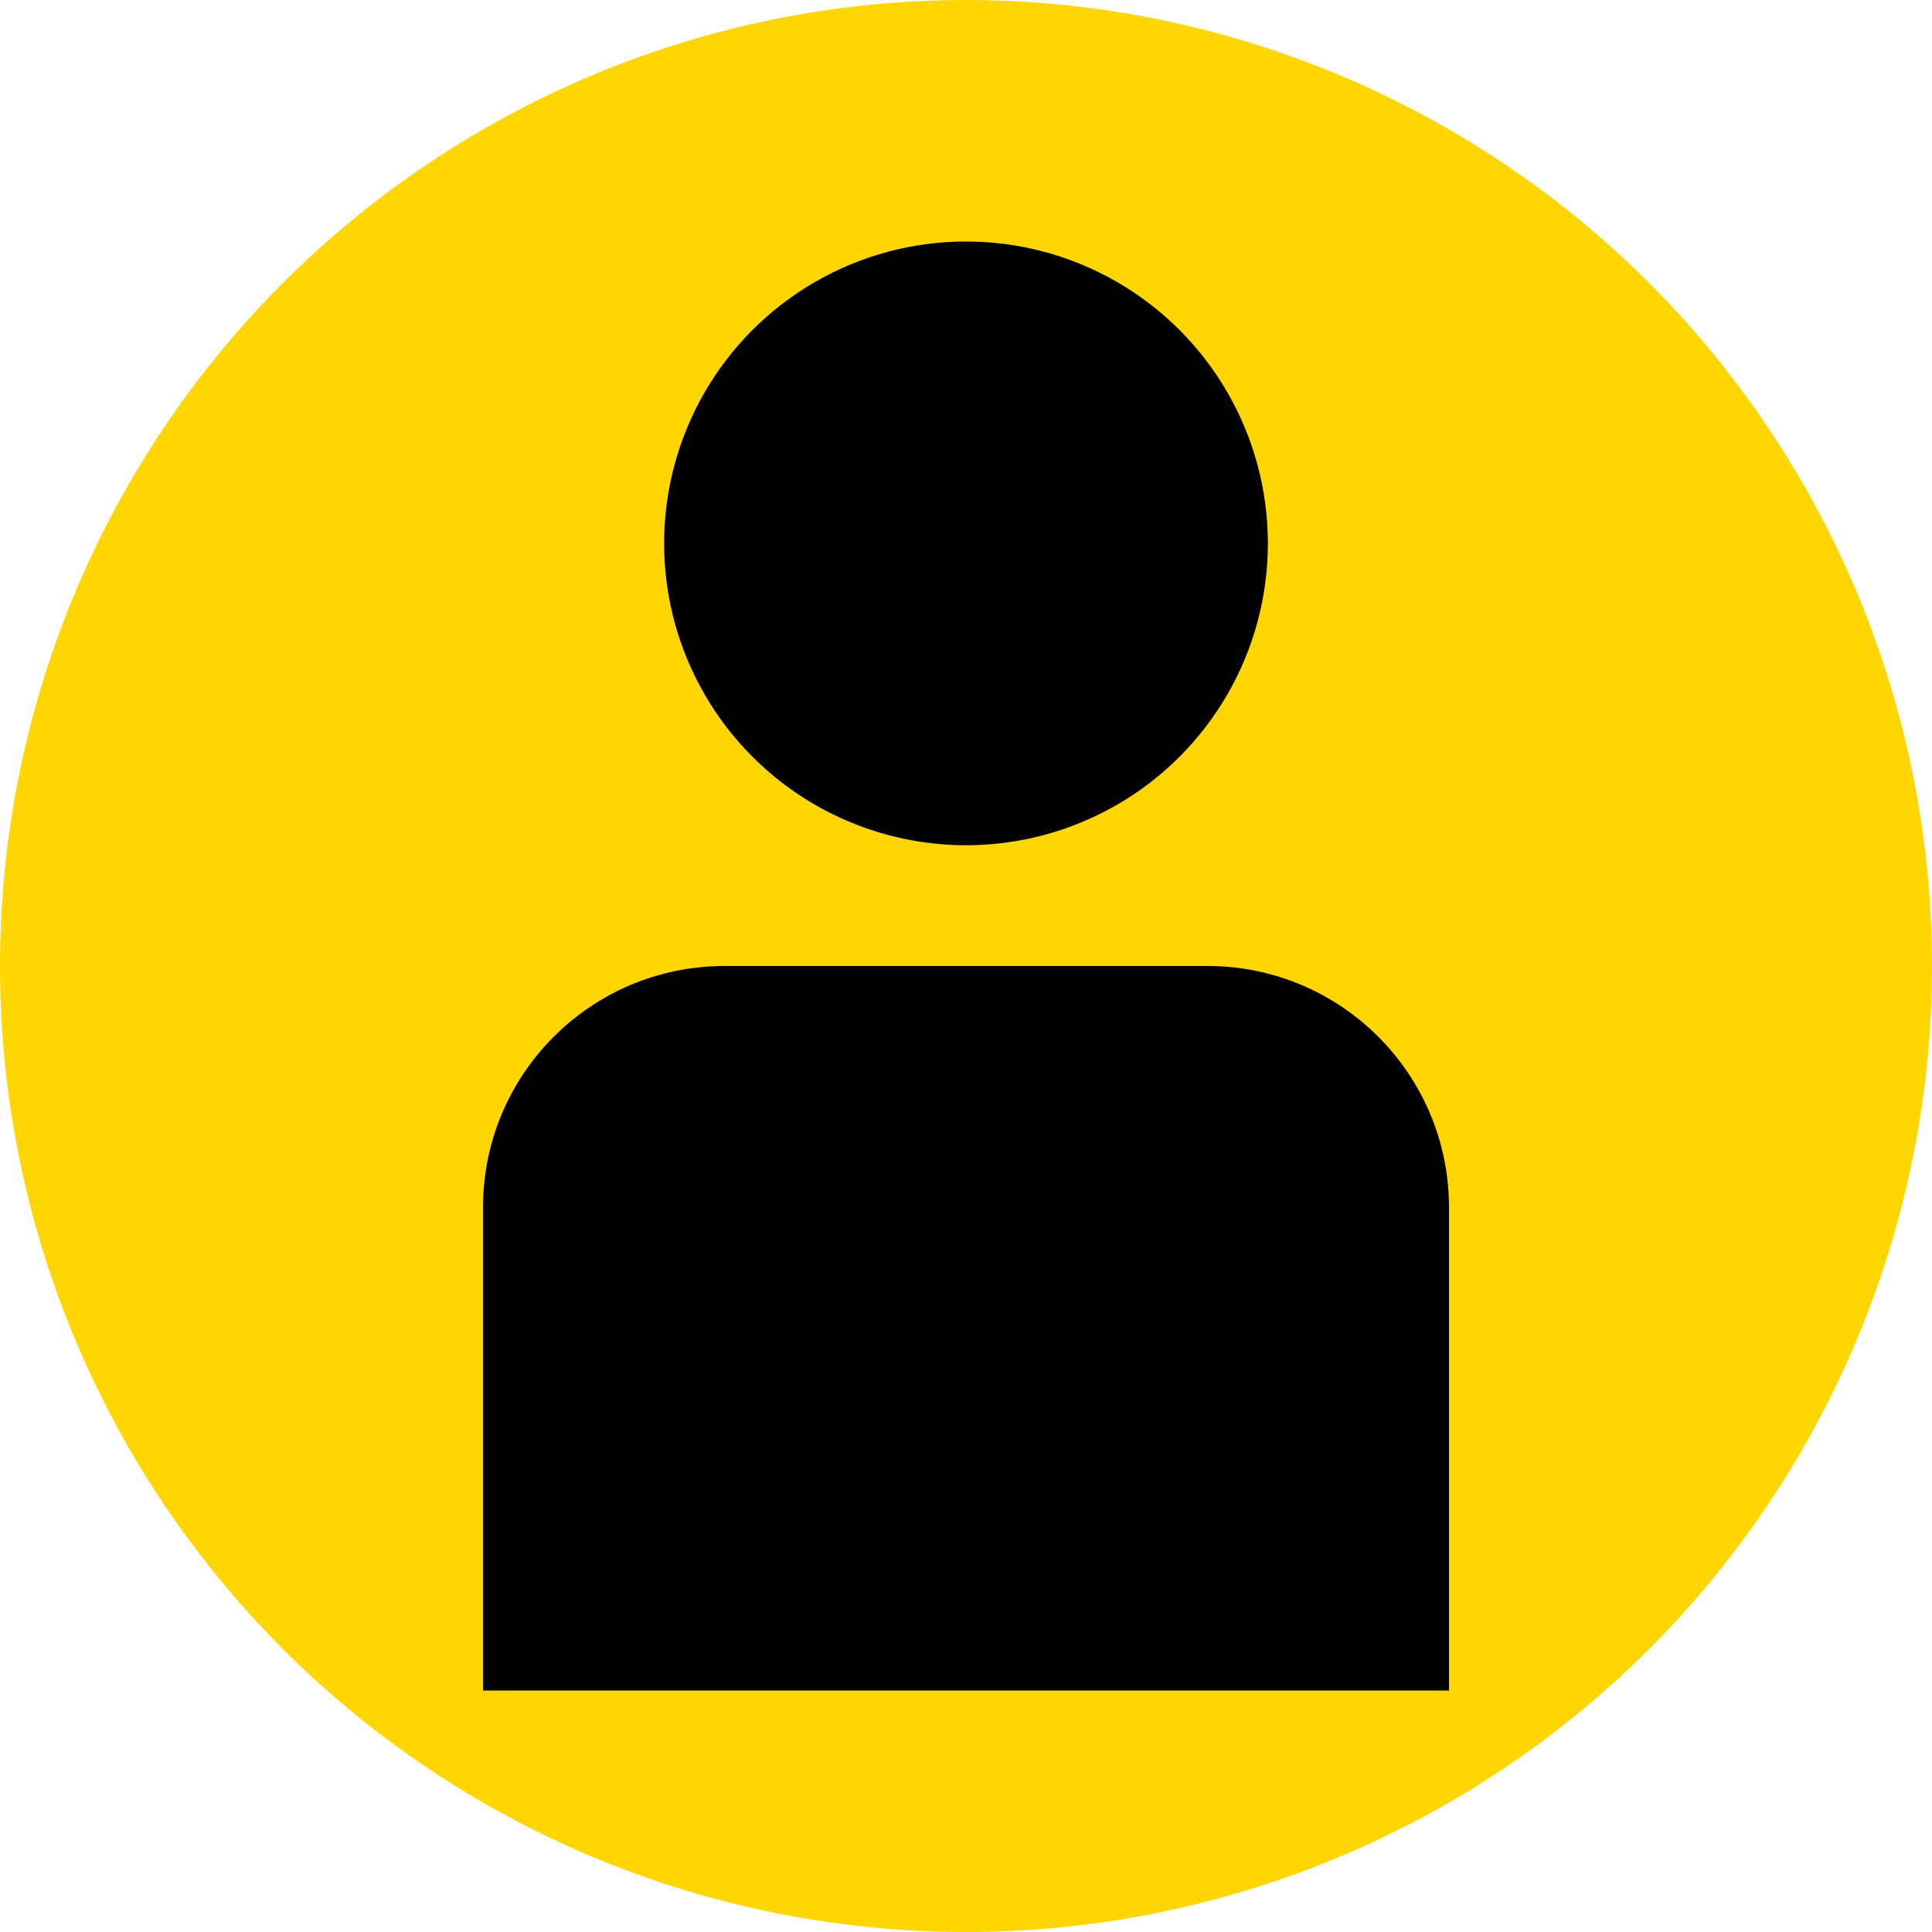
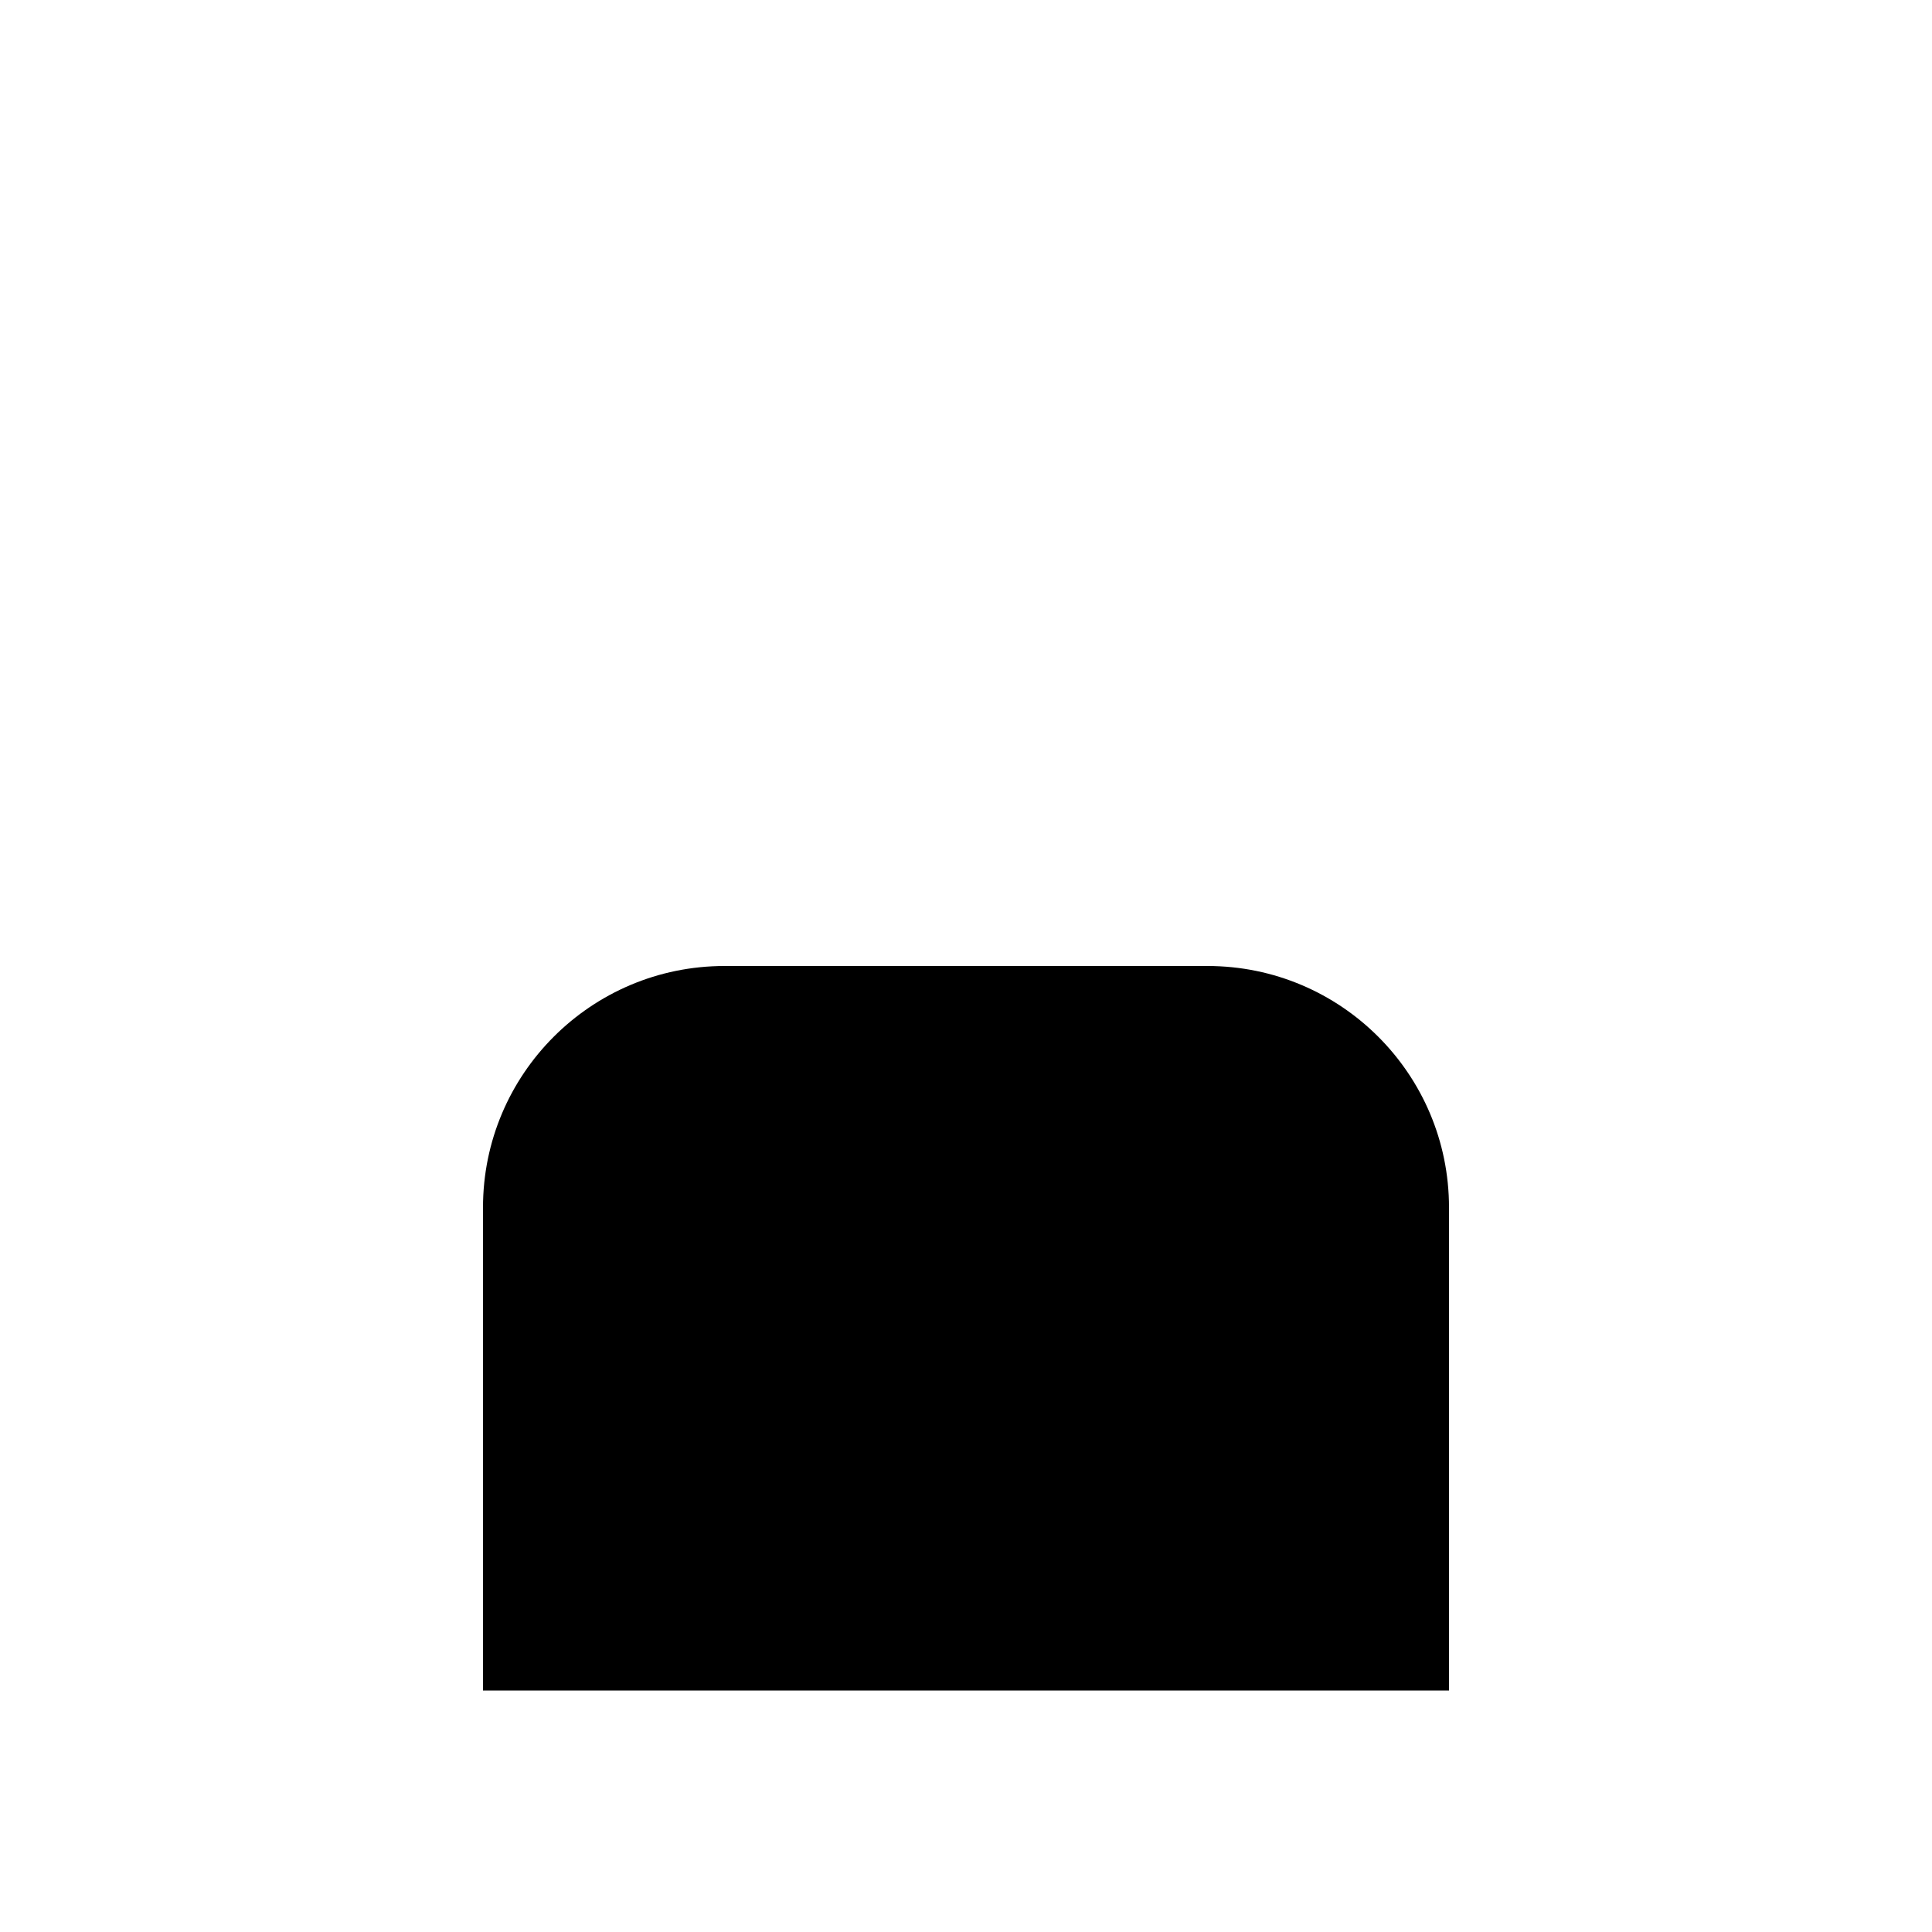
<svg xmlns="http://www.w3.org/2000/svg" width="32" height="32" viewBox="0 0 32 32" fill="none">
-   <circle cx="16" cy="16" r="16" fill="#FFD600" />
  <path d="M8 20C8 17.791 9.791 16 12 16H20C22.209 16 24 17.791 24 20V28H8V20Z" fill="black" />
-   <circle cx="16" cy="9" r="5" fill="black" />
</svg>